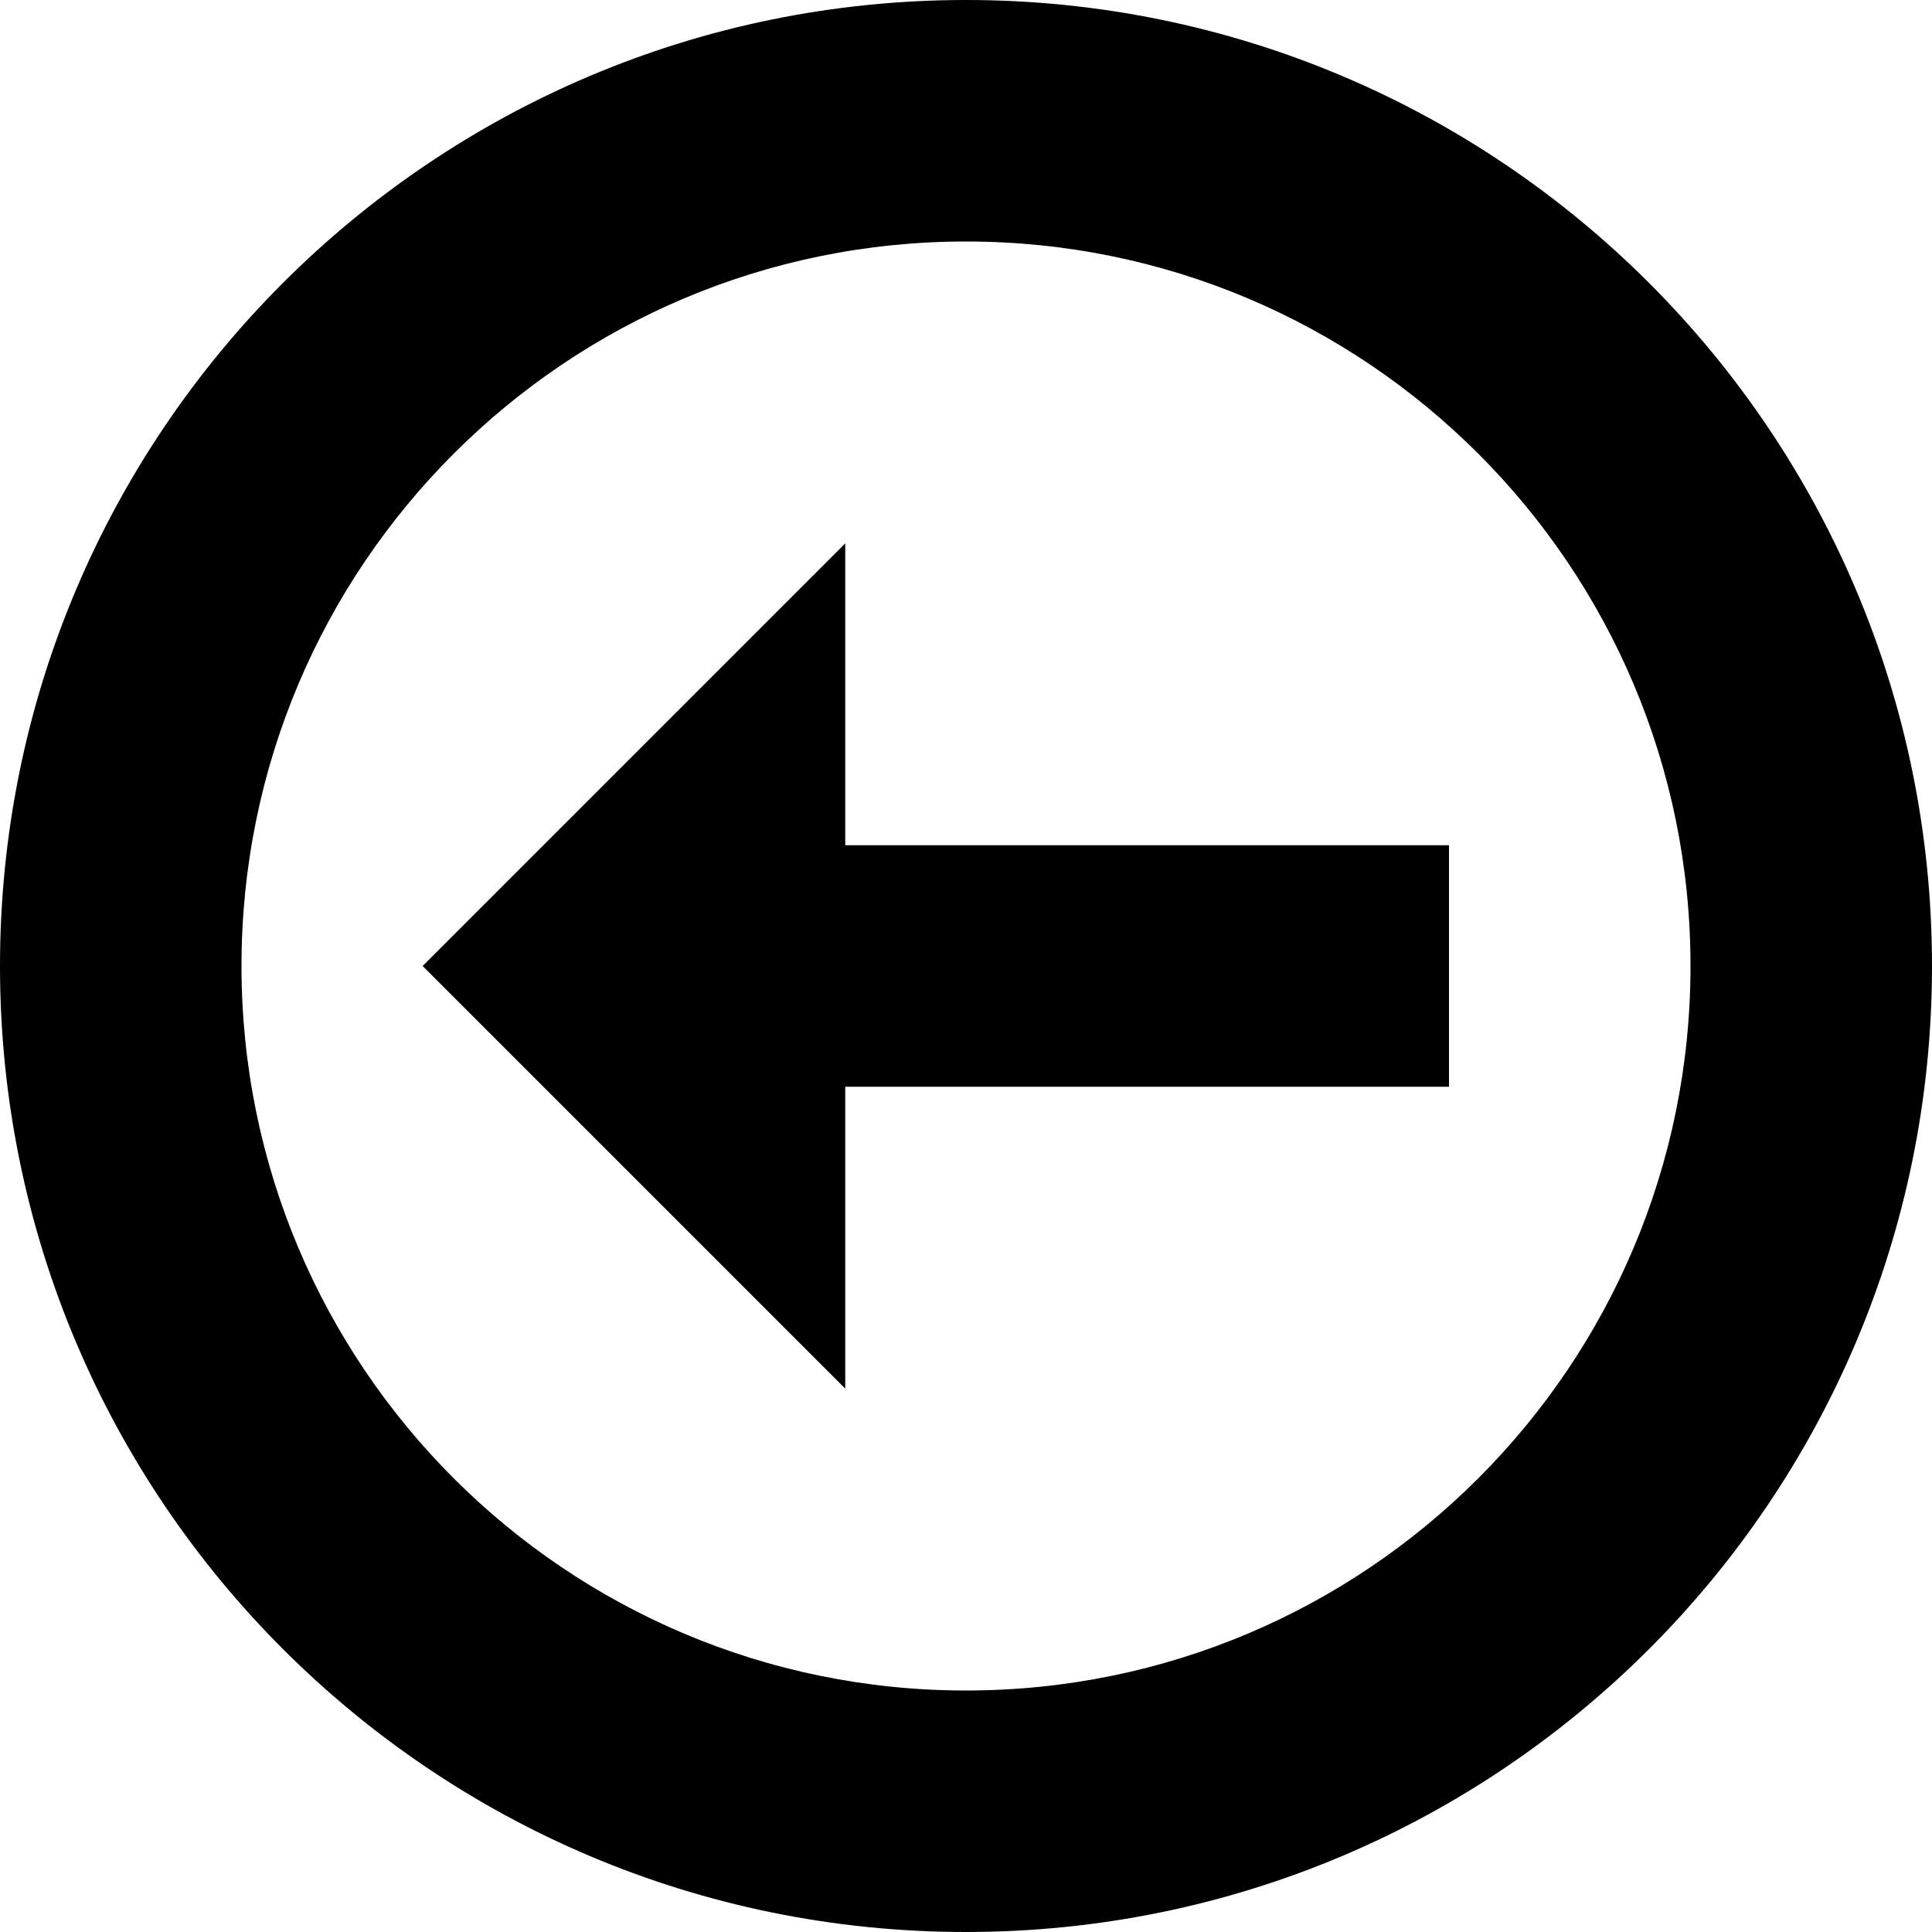
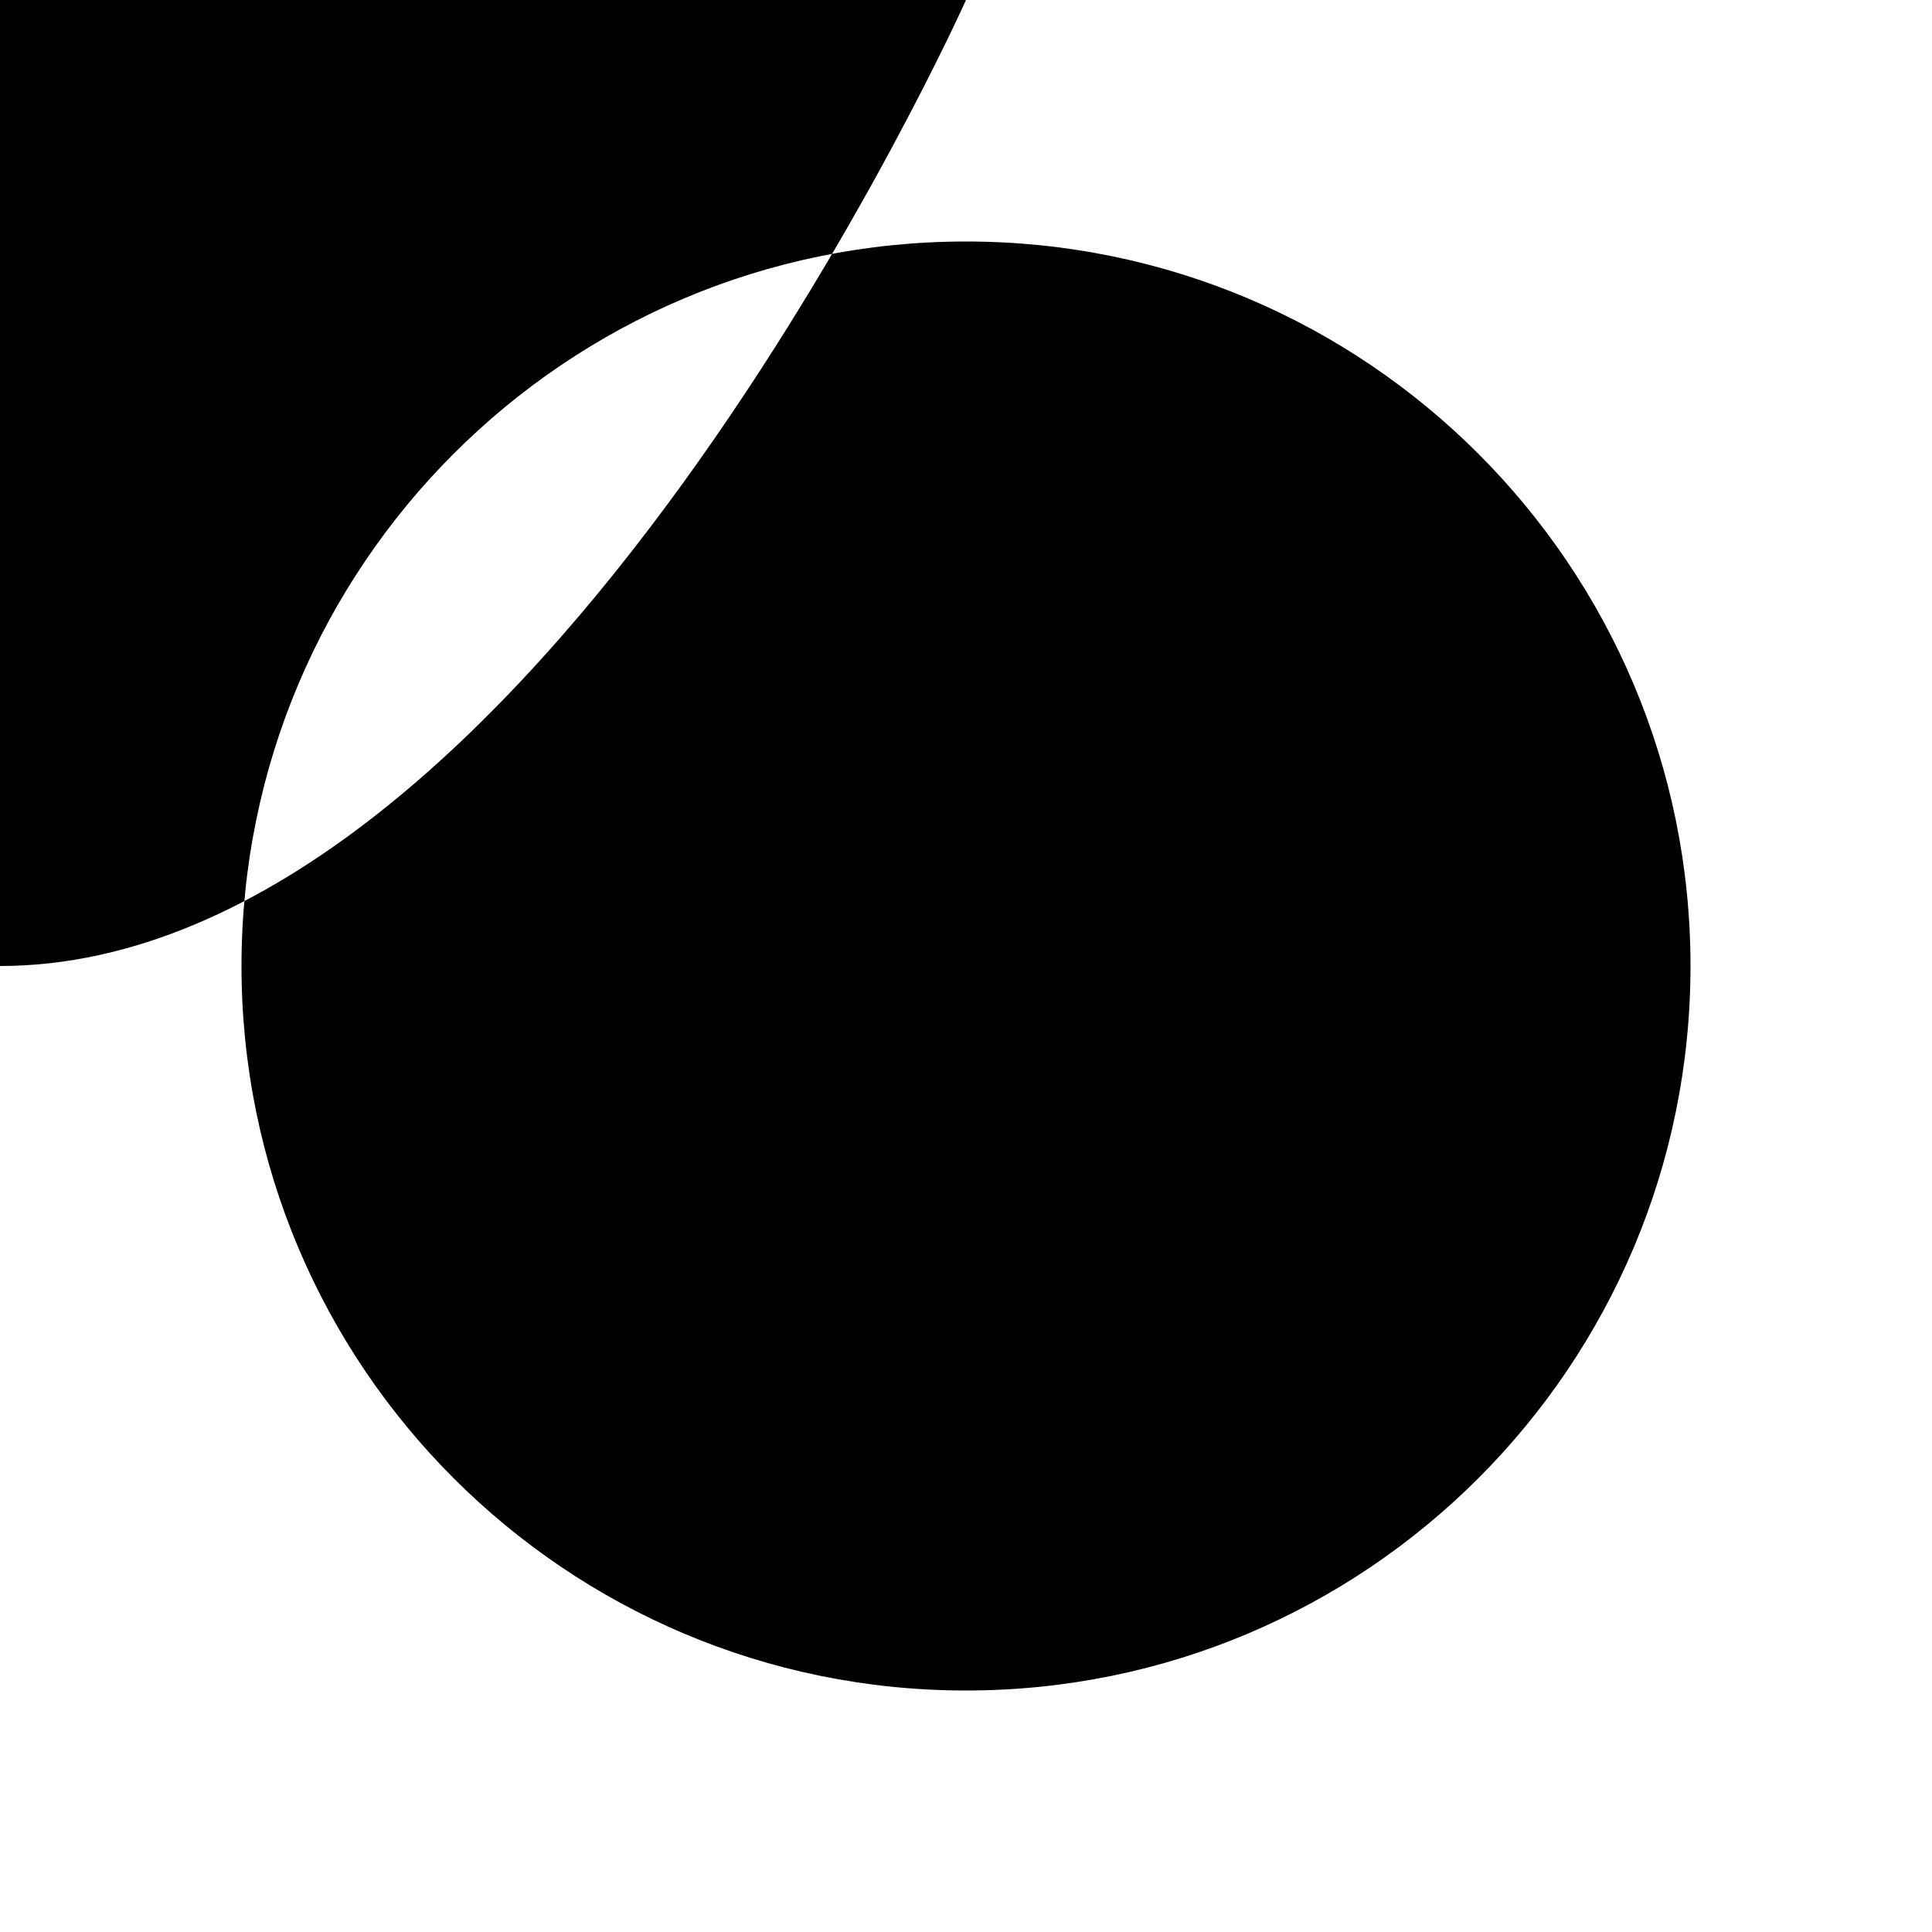
<svg xmlns="http://www.w3.org/2000/svg" viewBox="0 0 512 512">
-   <path d="M256 0c141.385 0 256 114.615 256 256s-114.615 256-256 256-256-114.615-256-256 114.615-256 256-256zm0 448c106.039 0 192-85.961 192-192s-85.961-192-192-192-192 85.961-192 192 85.961 192 192 192zm-32-80v-80h160v-64h-160v-80l-112 112z" />
+   <path d="M256 0s-114.615 256-256 256-256-114.615-256-256 114.615-256 256-256zm0 448c106.039 0 192-85.961 192-192s-85.961-192-192-192-192 85.961-192 192 85.961 192 192 192zm-32-80v-80h160v-64h-160v-80l-112 112z" />
</svg>